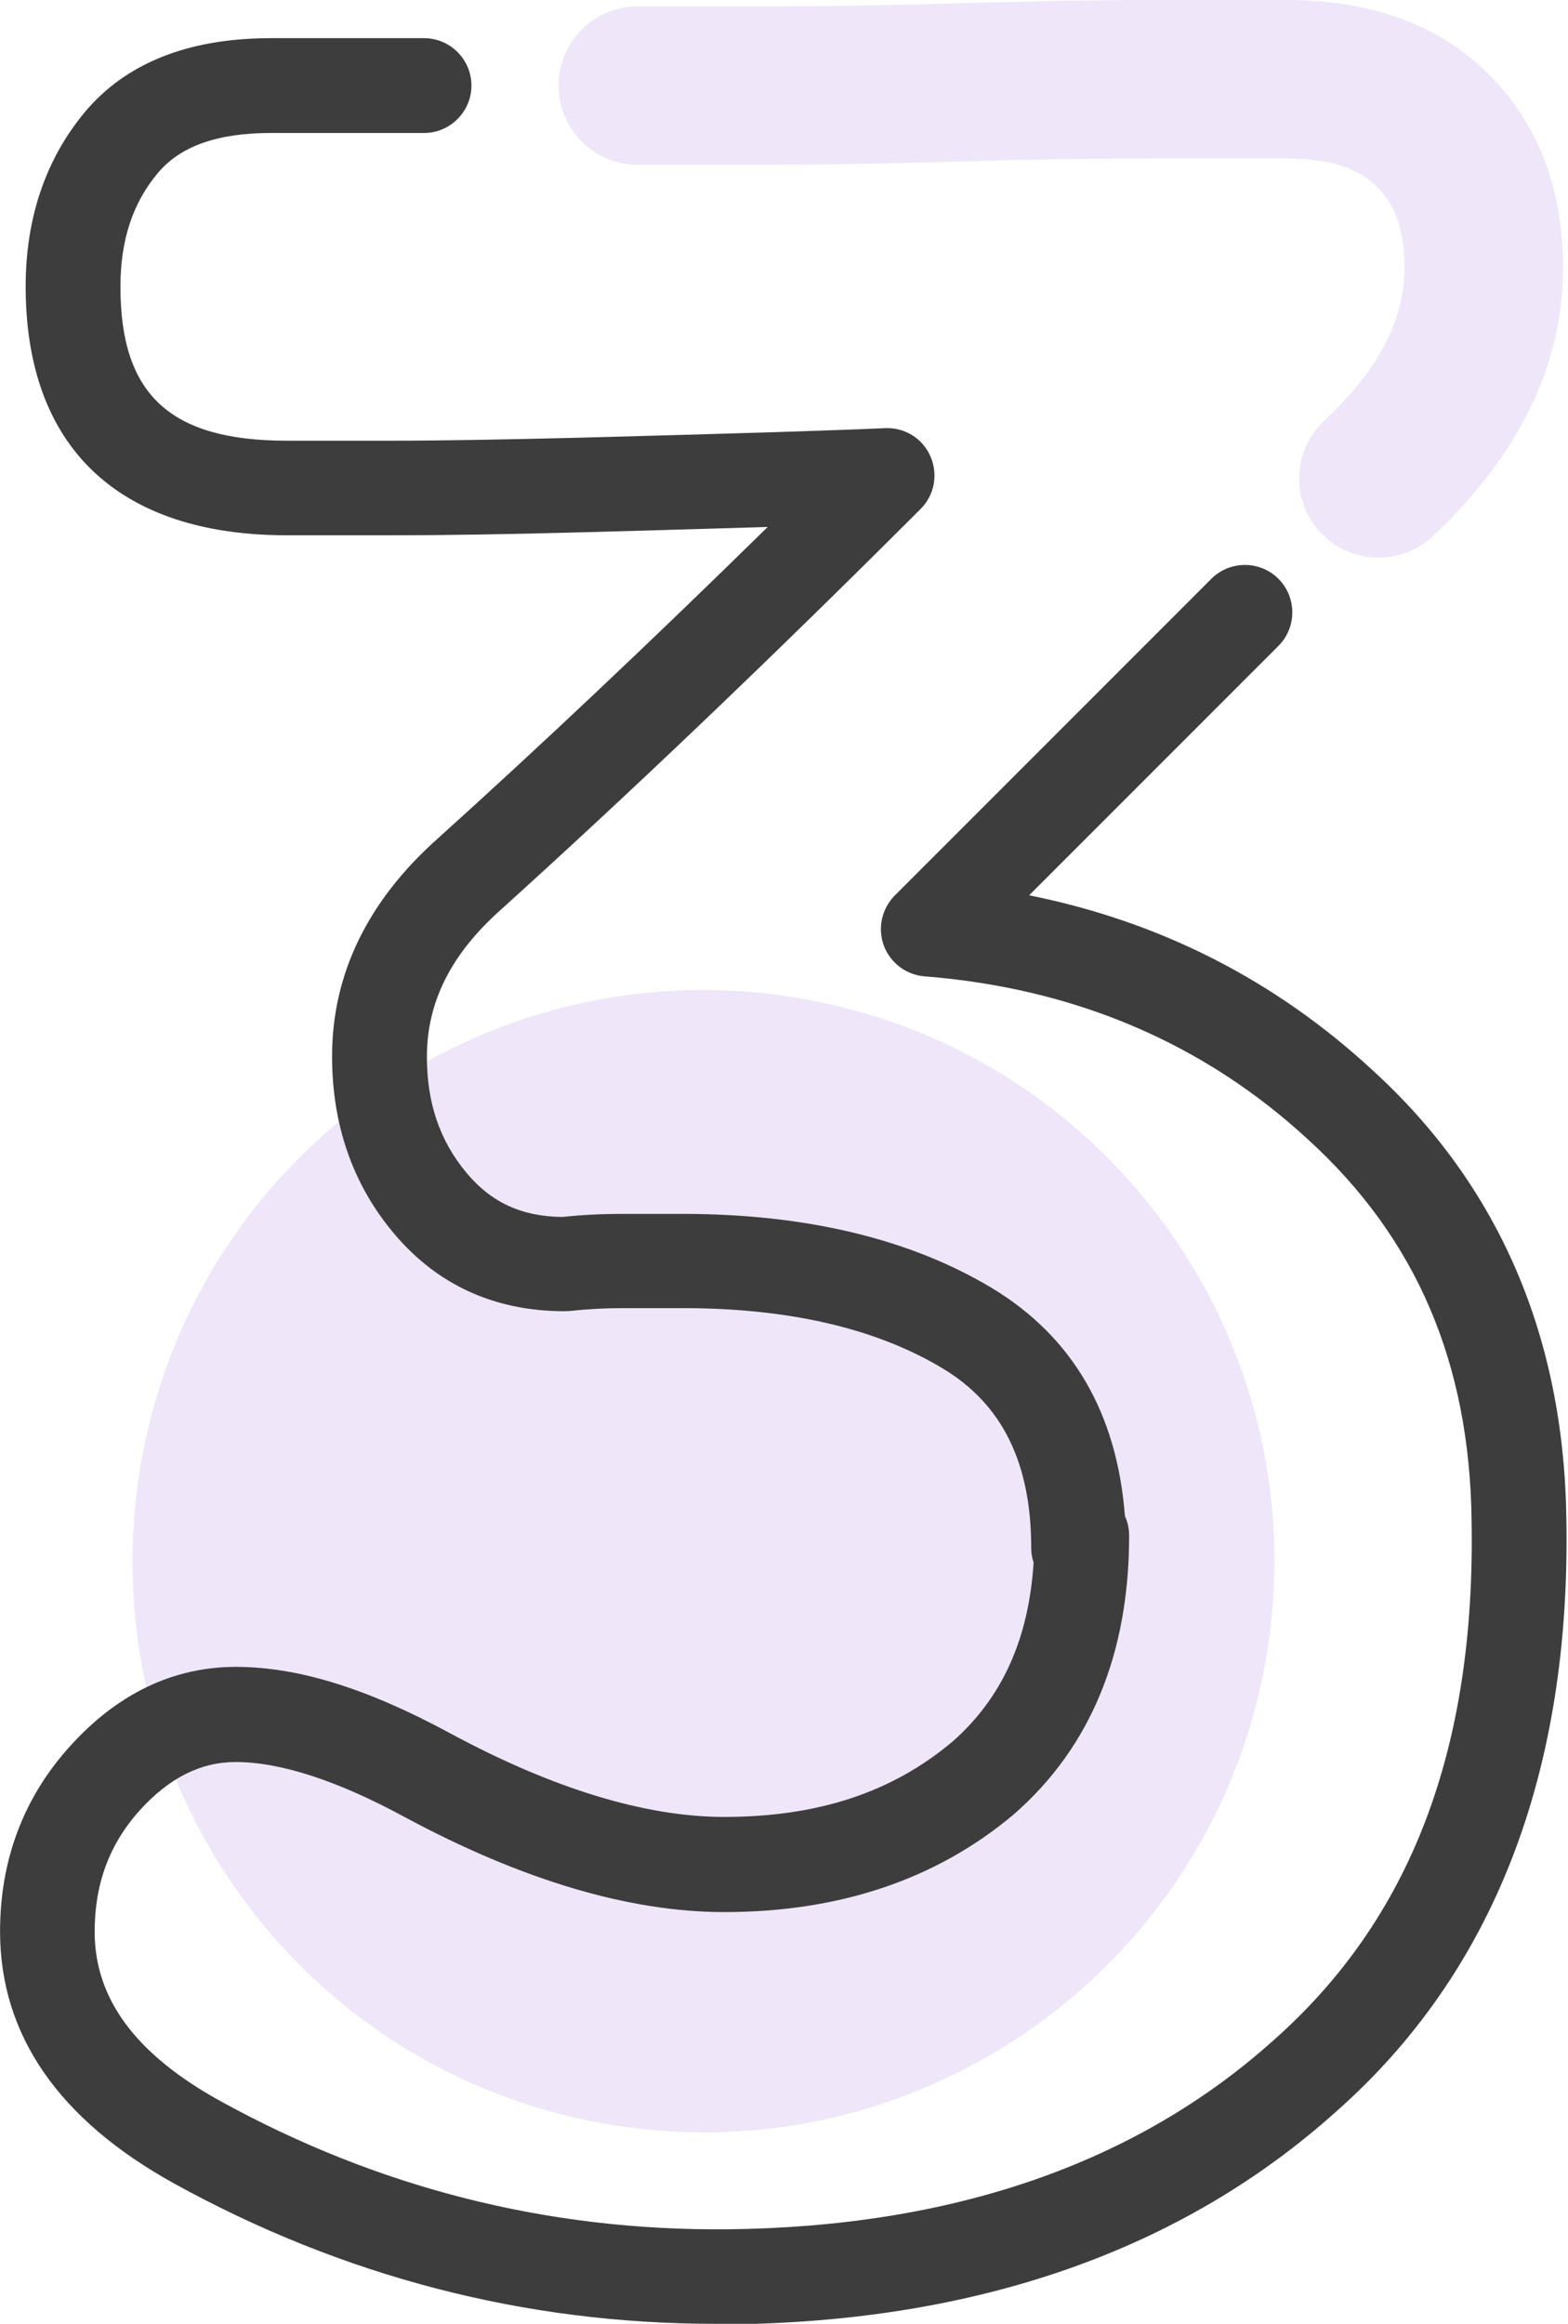
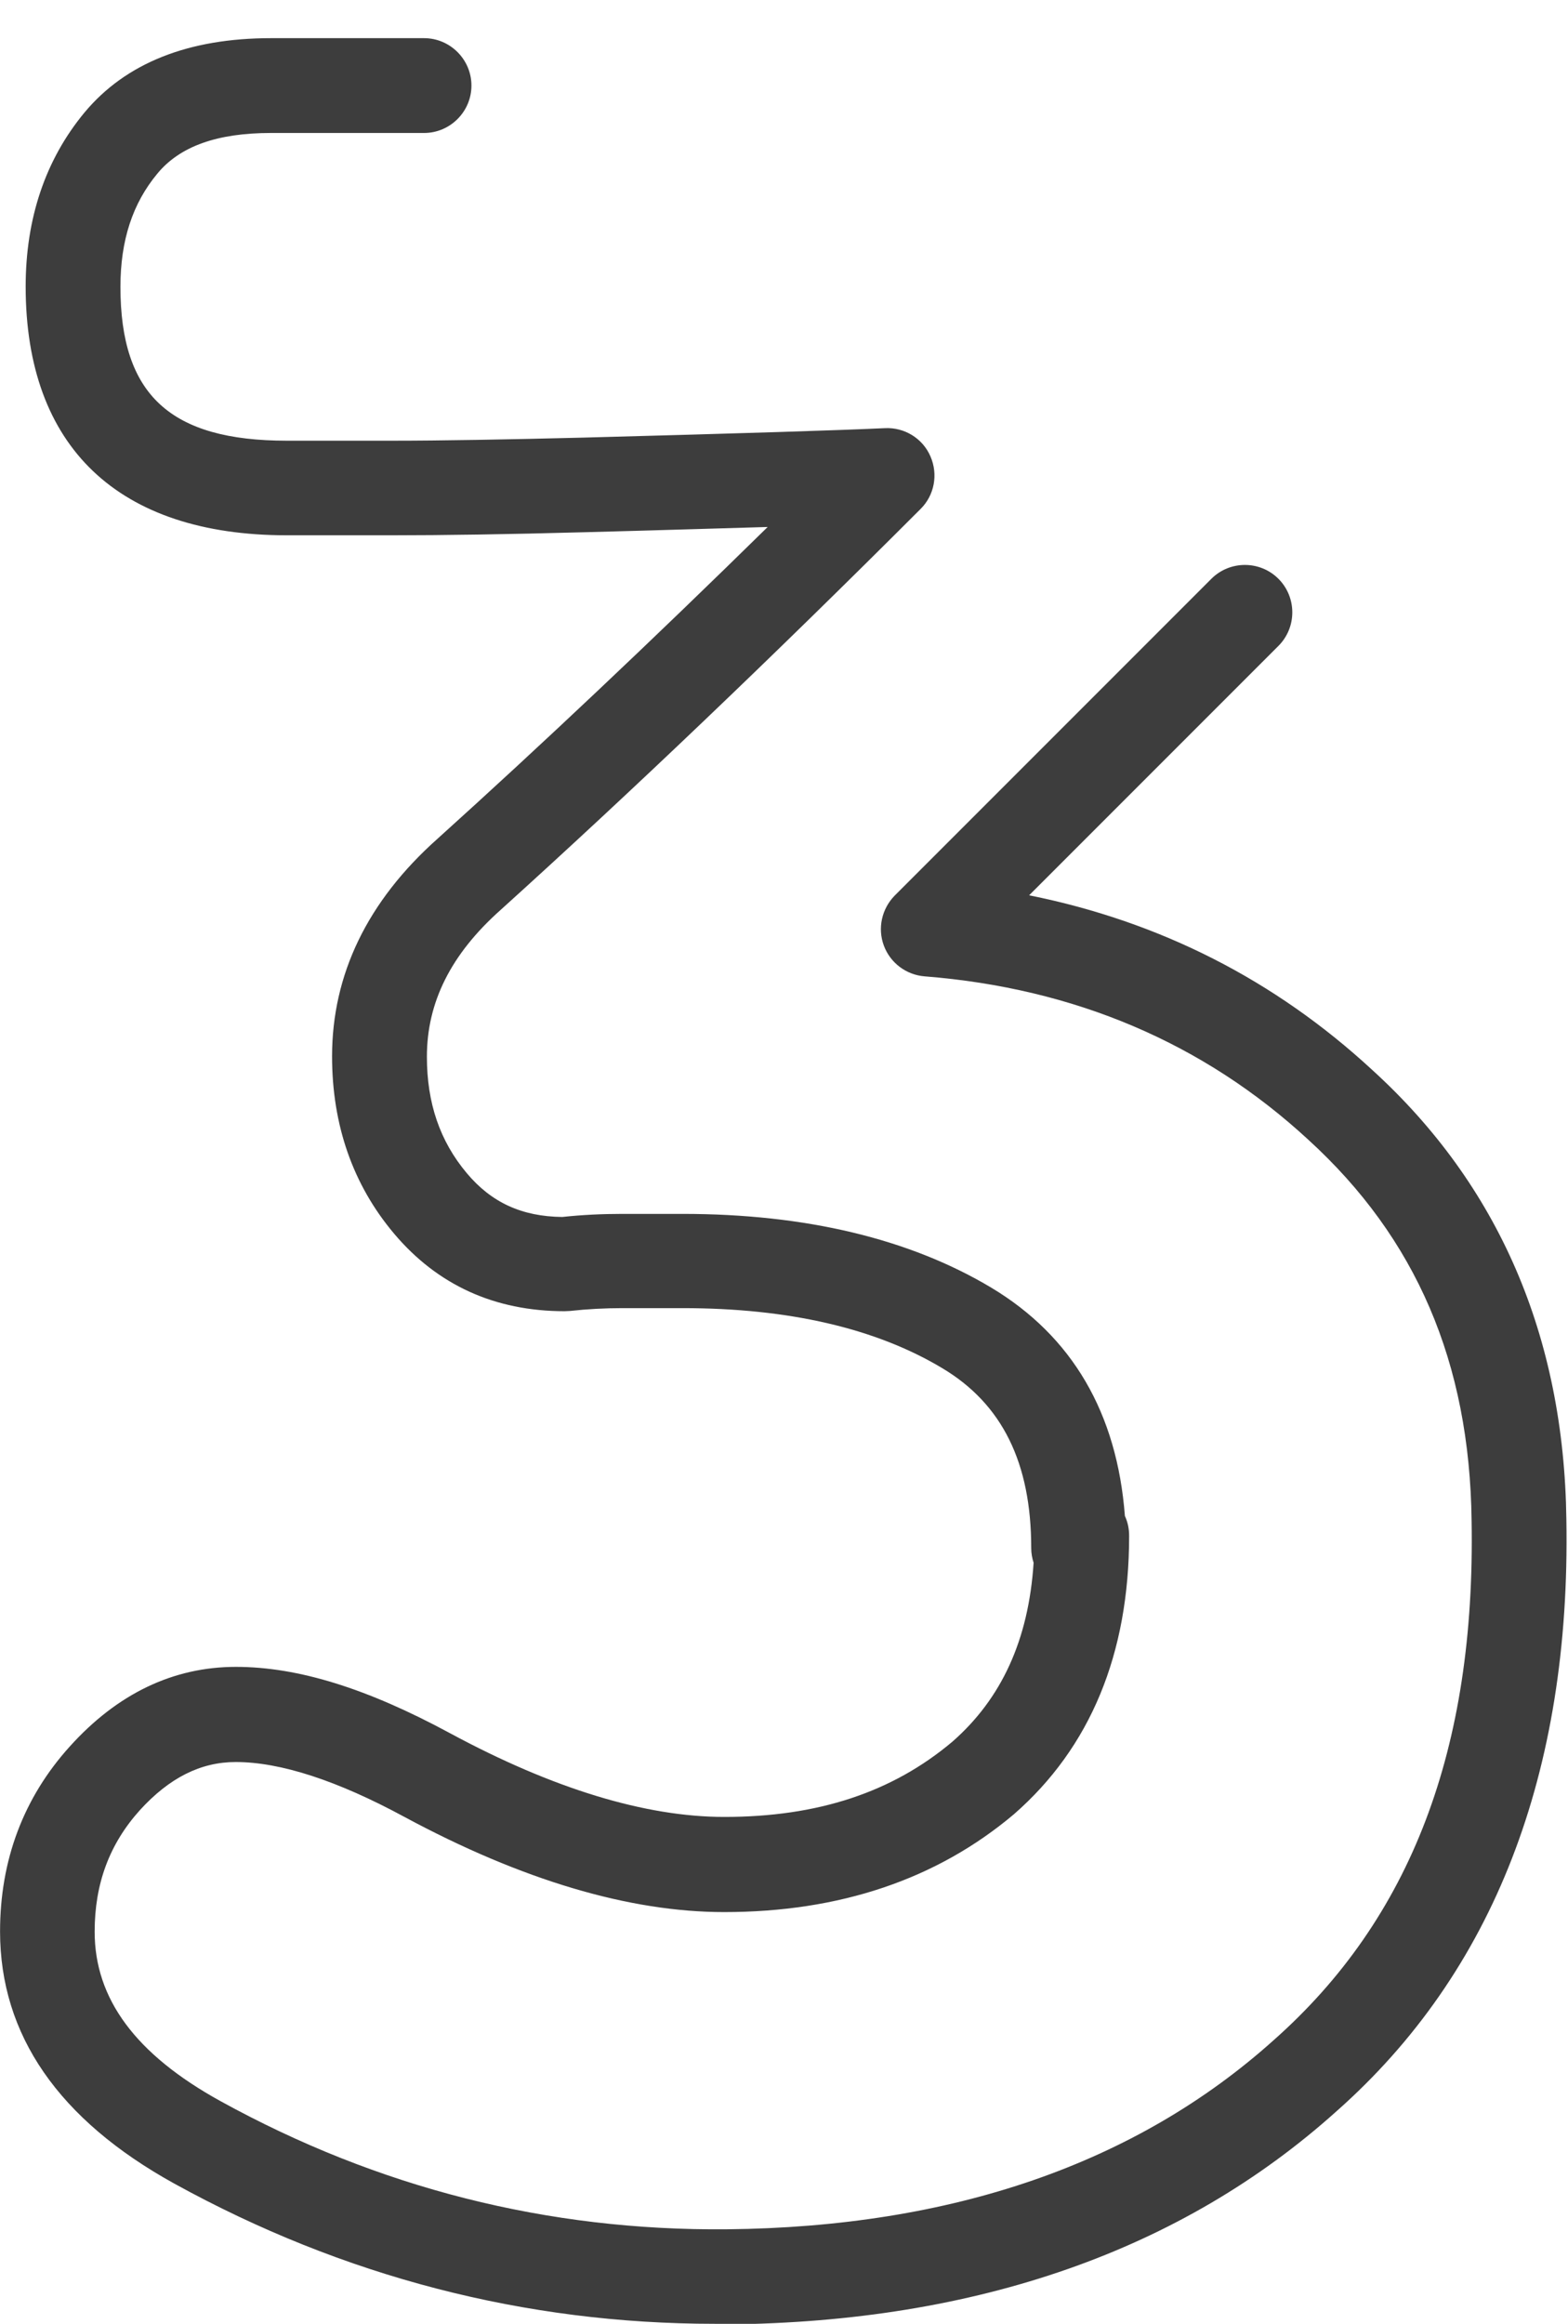
<svg xmlns="http://www.w3.org/2000/svg" fill="none" height="40" viewBox="0 0 27 40" width="27">
  <clipPath id="a">
    <path d="m0 0h26.978v40h-26.978z" />
  </clipPath>
  <g clip-path="url(#a)">
-     <path d="m21.822 28.416c.852-5.362-2.804-10.4-8.166-11.252-5.362-.852-10.4 2.804-11.252 8.166-.852 5.362 2.804 10.4 8.166 11.252 5.362.852 10.4-2.804 11.252-8.166z" fill="#6300c7" fill-opacity=".1" />
    <path d="m12.308 40c-3.269 0-6.399-.812-9.304-2.412-1.996-1.102-3.003-2.563-3.003-4.342 0-1.228.404-2.302 1.2-3.183.82-.91 1.783-1.371 2.861-1.371 1.077 0 2.269.375 3.689 1.143 1.771.955 3.363 1.44 4.721 1.44 1.612 0 2.893-.424 3.926-1.294.849-.743 1.314-1.755 1.4-3.081-.025-.077-.041-.163-.041-.253 0-1.465-.498-2.477-1.526-3.093-1.147-.69-2.652-1.037-4.473-1.037h-1.045c-.294 0-.6.016-.902.049-.029 0-.061.004-.09.004-1.2 0-2.187-.449-2.934-1.334-.71-.841-1.069-1.869-1.069-3.053 0-1.408.608-2.669 1.812-3.742 1.779-1.604 3.689-3.407 5.689-5.37-.837.024-1.881.057-3.142.09-1.347.037-2.461.053-3.322.053h-1.816c-2.901 0-4.497-1.518-4.497-4.281 0-1.179.343-2.187 1.012-2.995.71-.853 1.791-1.281 3.212-1.281h2.636c.449 0 .816.367.816.816s-.367.816-.816.816h-2.636c-.926 0-1.567.229-1.955.698-.428.514-.637 1.151-.637 1.951 0 1.857.857 2.648 2.865 2.648h1.816c.845 0 1.947-.02 3.277-.053 2.742-.073 4.444-.127 5.207-.163.335-.016.649.175.783.486.135.31.069.669-.171.906-2.559 2.559-4.995 4.881-7.231 6.901-.857.763-1.269 1.591-1.269 2.526 0 .8.224 1.453.686 2.004.424.506.947.747 1.645.755.343-.037.69-.053 1.028-.053h1.045c2.118 0 3.905.428 5.313 1.269 1.396.837 2.167 2.159 2.302 3.93.049.106.073.22.073.343 0 2.032-.669 3.644-1.983 4.791-1.33 1.122-3.003 1.685-4.991 1.685-1.632 0-3.485-.551-5.501-1.636-1.159-.628-2.138-.947-2.91-.947-.604 0-1.143.273-1.649.828-.526.584-.779 1.269-.779 2.093 0 1.155.706 2.11 2.163 2.914 2.718 1.498 5.64 2.236 8.721 2.208 3.881-.037 7.048-1.13 9.414-3.252 2.367-2.093 3.481-5.015 3.412-8.945-.033-2.722-.955-4.864-2.812-6.558-1.804-1.665-4.024-2.608-6.607-2.812-.318-.025-.592-.233-.702-.53s-.037-.632.188-.861l5.452-5.452c.318-.318.837-.318 1.155 0 .318.318.318.837 0 1.155l-4.293 4.293c2.257.453 4.236 1.461 5.909 3.007 2.175 1.979 3.301 4.583 3.342 7.737.077 4.367-1.257 7.798-3.958 10.186-2.665 2.395-6.191 3.628-10.483 3.669-.073 0-.147 0-.225 0z" fill="#3d3d3d" />
-     <path d="m23.737 9.598c-.363 0-.726-.143-.996-.428-.514-.547-.49-1.412.061-1.926.93-.873 1.383-1.734 1.383-2.636 0-.824-.273-1.196-.481-1.4-.322-.322-.837-.482-1.563-.482h-2.338c-.902 0-1.959.016-3.232.053-1.232.037-2.338.057-3.281.057h-2.31c-.751 0-1.363-.612-1.363-1.363 0-.751.612-1.363 1.363-1.363h2.31c.918 0 1.996-.016 3.203-.053 1.302-.037 2.383-.057 3.314-.057h2.338c1.465 0 2.64.428 3.489 1.277.849.849 1.281 1.971 1.281 3.33 0 1.669-.755 3.224-2.244 4.624-.261.245-.6.367-.93.367z" fill="#6300c7" fill-opacity=".1" />
  </g>
</svg>